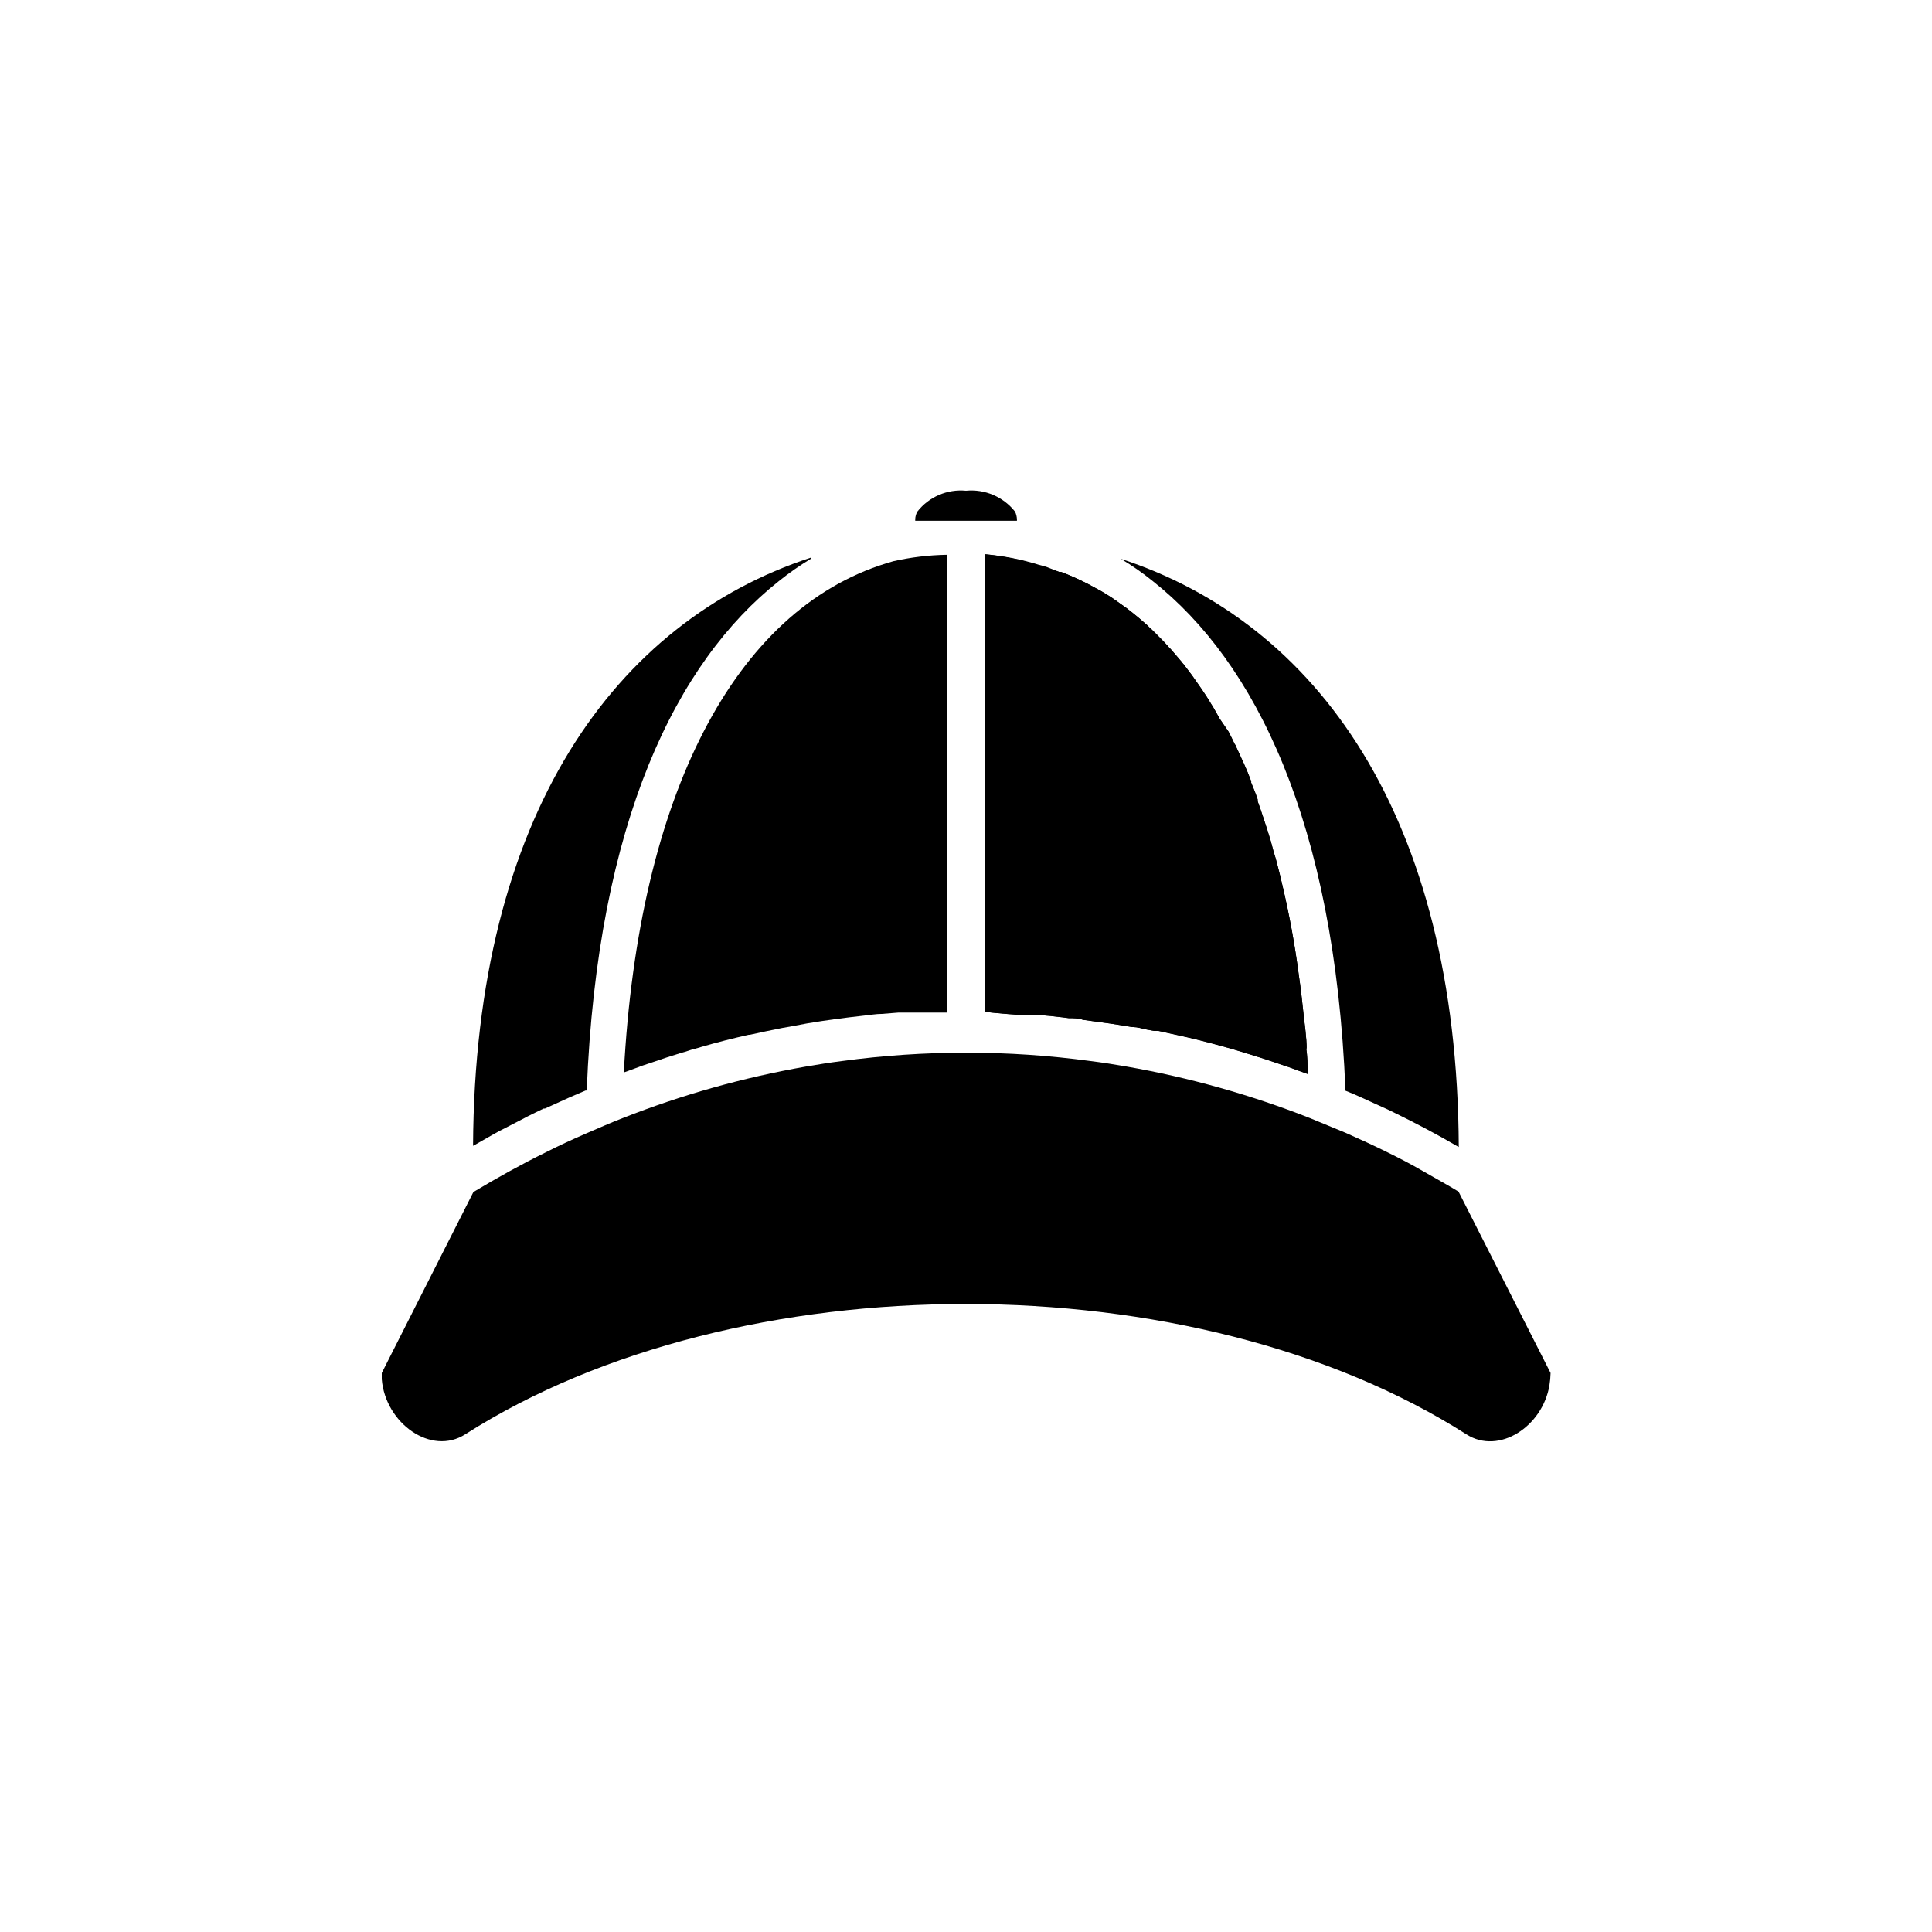
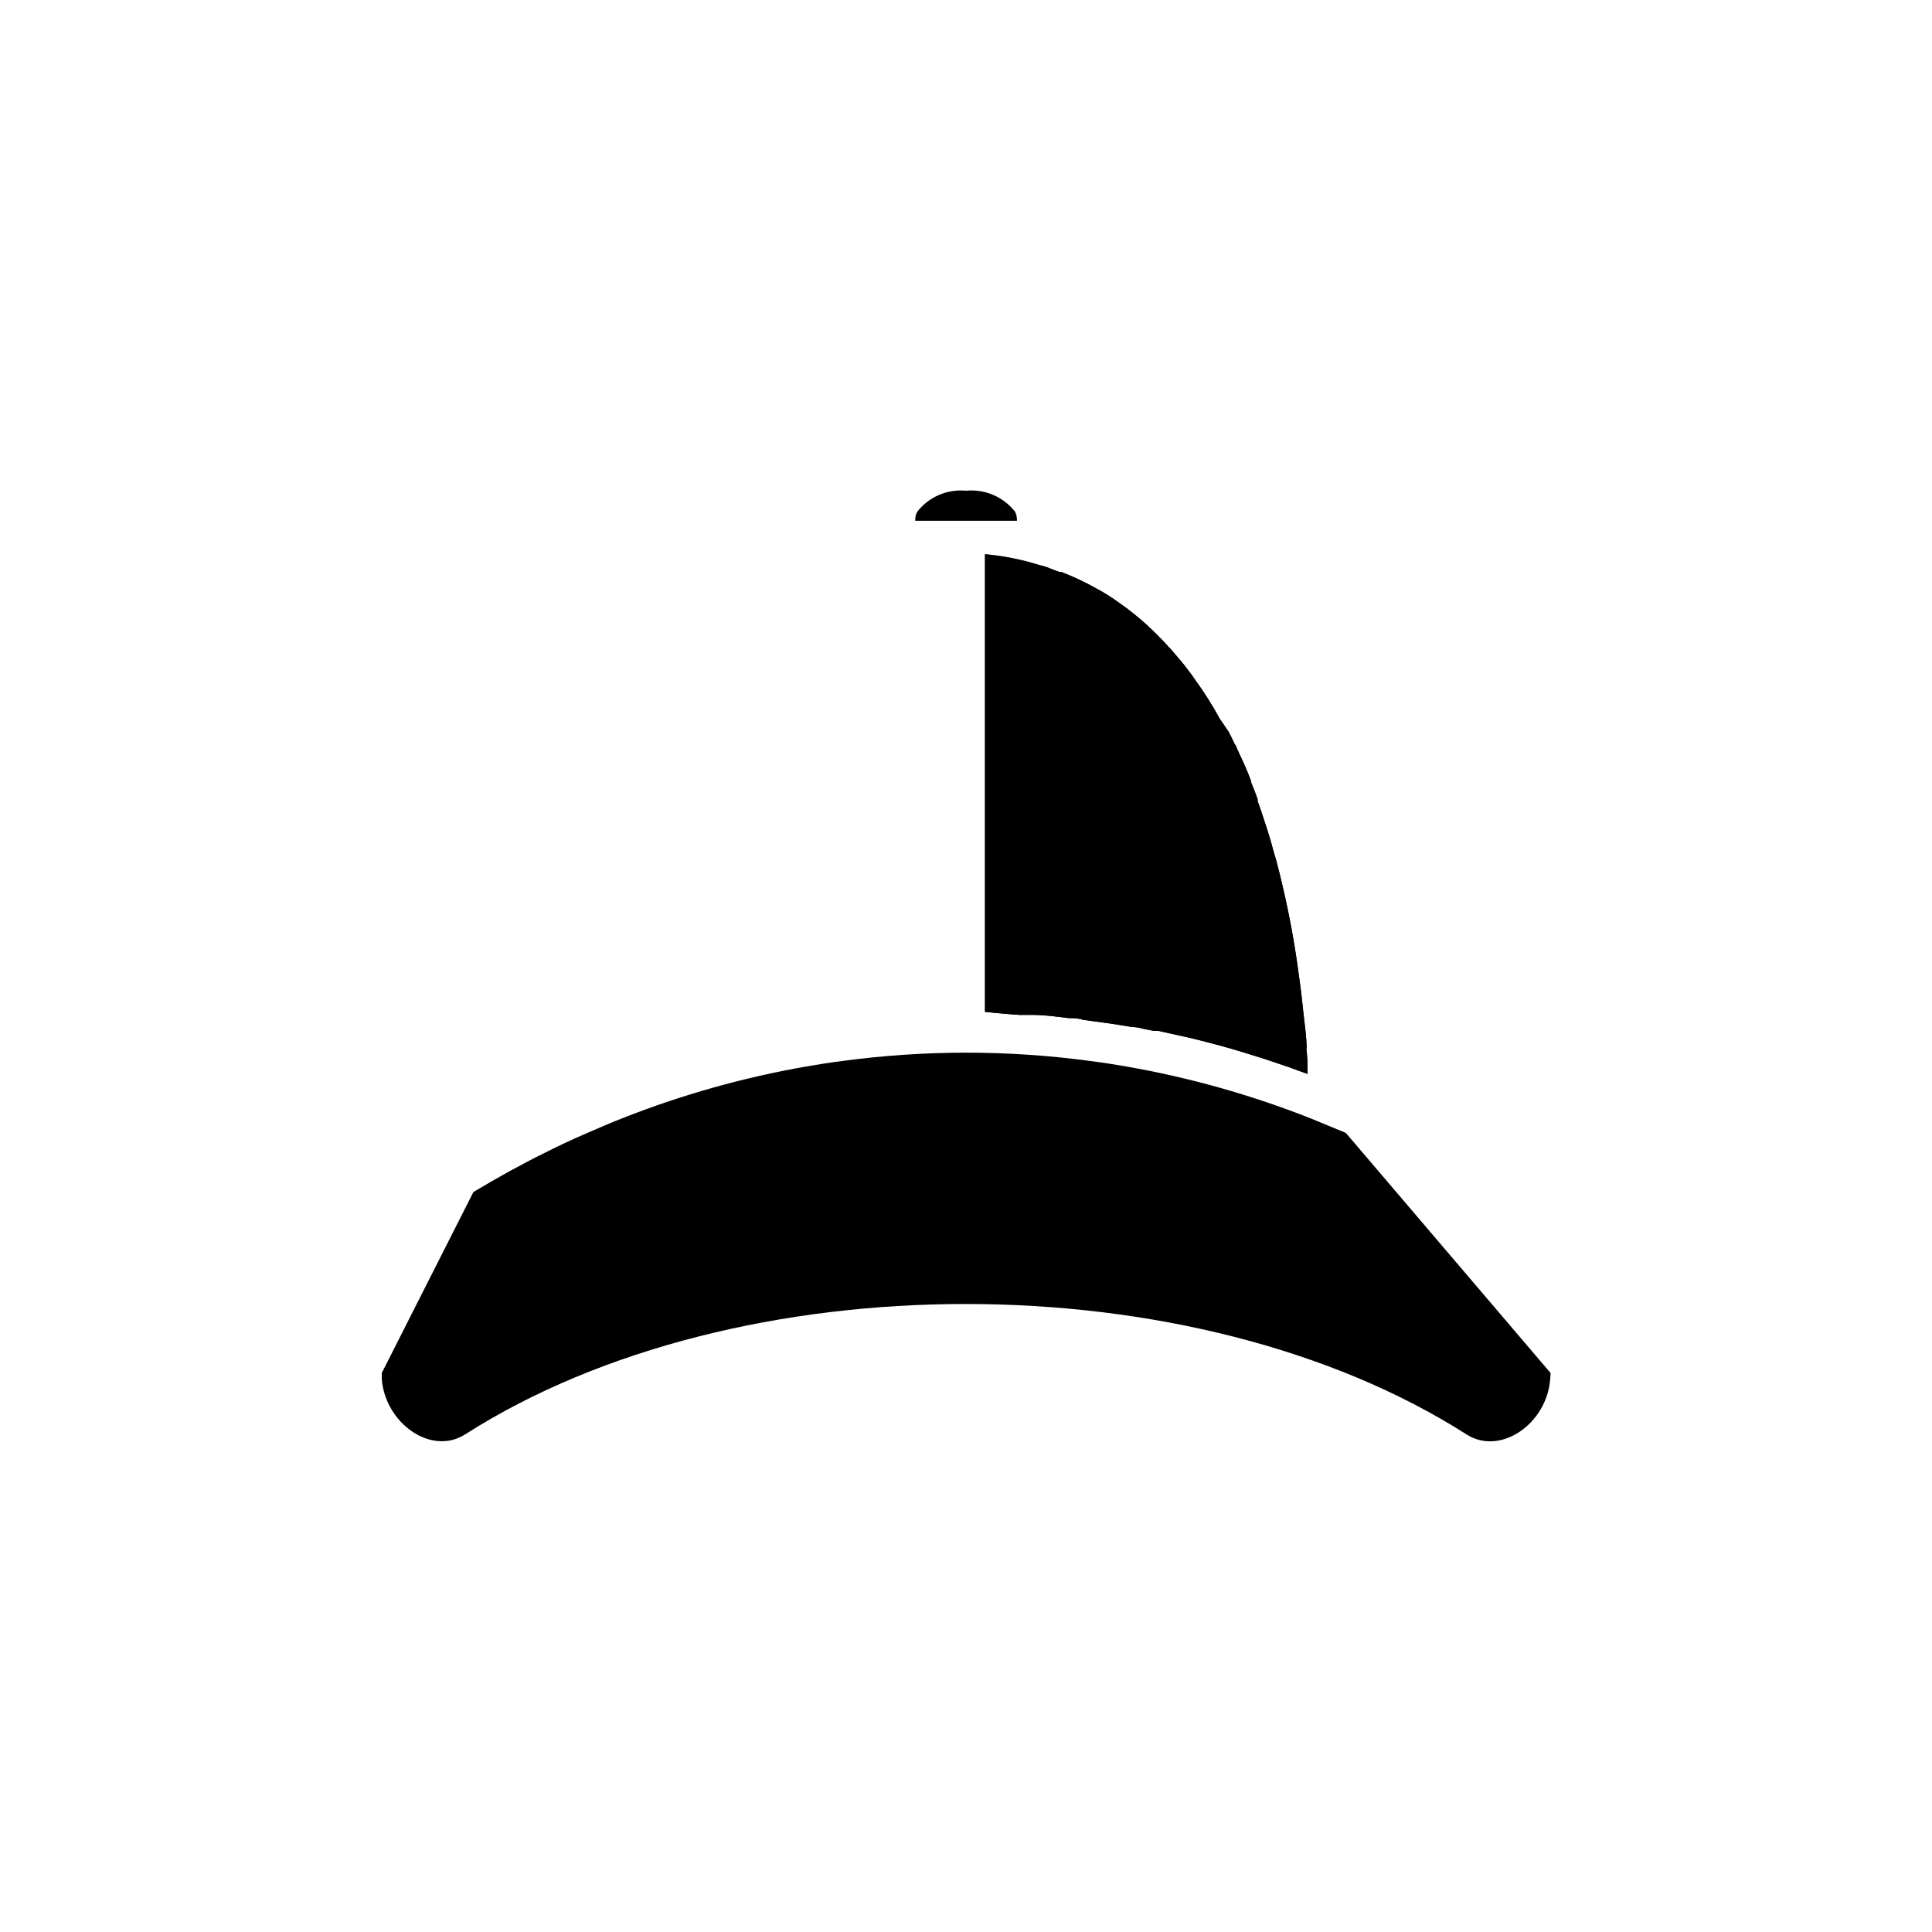
<svg xmlns="http://www.w3.org/2000/svg" fill="#000000" width="800px" height="800px" version="1.1" viewBox="144 144 512 512">
  <g>
-     <path d="m358.89 292.08c-2.969 1.785-5.812 3.773-8.512 5.945-27.008 21.363-48.066 63.633-50.887 134.97h-0.301l-4.231 1.812-6.551 2.973h-0.352c-1.863 0.906-3.777 1.812-5.644 2.82l-6.246 3.223-1.461 0.805-4.684 2.672-0.656 0.352c0.453-87.863 37.836-138.95 89.527-155.88z" />
-     <path d="m530.59 447.96-0.656-0.352-3.981-2.269c-2.719-1.512-5.492-2.973-8.262-4.383l-2.82-1.41-2.871-1.41-6.852-3.125c-1.512-0.707-3.074-1.359-4.586-1.965-2.871-71.438-24.031-113.66-51.035-135.02-2.691-2.184-5.539-4.172-8.516-5.945 51.793 16.879 89.176 68.016 89.578 155.88z" />
    <path d="m413.5 281.65v0.352h-5.039l-16.875 0.004h-5.039v-0.355c0.012-0.723 0.203-1.434 0.555-2.062 3.07-3.93 7.934-6.019 12.898-5.543 4.992-0.48 9.887 1.605 12.996 5.543 0.312 0.645 0.484 1.348 0.504 2.062z" />
-     <path d="m554.92 507.86c-0.023 1.098-0.125 2.191-0.305 3.277-1.812 10.883-13.352 18.488-21.965 13-72.195-46.051-193.11-46.102-265.31-0.055-9.07 5.844-21.211-2.922-22.168-14.559v-1.664l24.285-47.961c6.297-3.777 12.645-7.305 19.094-10.48 3.578-1.812 7.152-3.477 10.781-5.039 3.629-1.562 6.348-2.769 9.574-4.031v0.004c15.715-6.207 32.023-10.797 48.668-13.707 3.176-0.555 6.398-1.059 9.574-1.461h-0.004c21.852-2.953 44-2.953 65.848 0 3.223 0.402 6.398 0.906 9.574 1.461 16.609 2.906 32.879 7.481 48.566 13.656l9.523 3.93c3.629 1.613 7.254 3.273 10.832 5.039 3.578 1.762 6.398 3.223 9.523 5.039 3.125 1.812 6.398 3.578 9.523 5.492z" />
-     <path d="m394.96 291.02v121.32h-12.848l-4.434 0.352c-1.562 0-3.125 0.301-4.684 0.453-5.039 0.555-10.078 1.211-15.113 2.066l-3.477 0.656-3.125 0.555-4.434 0.906-4.18 0.906h-0.301c-4.18 0.957-8.262 1.965-12.395 3.176l-1.008 0.301c-1.211 0.301-2.367 0.656-3.527 1.059l-0.906 0.25-3.828 1.211-4.332 1.461c-1.41 0.453-2.871 0.957-4.281 1.512l-2.769 1.008c3.879-73.504 29.371-122.48 69.527-134.92l1.863-0.555h-0.008c4.68-1.062 9.457-1.637 14.258-1.715z" />
+     <path d="m554.92 507.86c-0.023 1.098-0.125 2.191-0.305 3.277-1.812 10.883-13.352 18.488-21.965 13-72.195-46.051-193.11-46.102-265.31-0.055-9.07 5.844-21.211-2.922-22.168-14.559v-1.664l24.285-47.961c6.297-3.777 12.645-7.305 19.094-10.48 3.578-1.812 7.152-3.477 10.781-5.039 3.629-1.562 6.348-2.769 9.574-4.031v0.004c15.715-6.207 32.023-10.797 48.668-13.707 3.176-0.555 6.398-1.059 9.574-1.461h-0.004c21.852-2.953 44-2.953 65.848 0 3.223 0.402 6.398 0.906 9.574 1.461 16.609 2.906 32.879 7.481 48.566 13.656l9.523 3.93z" />
    <path d="m490.28 422.12c0-3.324-0.555-6.648-0.906-10.078-0.352-3.426-0.707-6.449-1.16-9.523-1.047-8.062-2.508-16.066-4.383-23.98-0.402-1.863-0.906-3.727-1.359-5.543-0.25-0.957-0.504-1.914-0.805-2.82s-0.605-2.316-0.957-3.477c-0.605-2.016-1.258-4.031-1.914-5.996-0.656-1.965-0.957-2.922-1.512-4.383h-0.004c0.023-0.164 0.023-0.336 0-0.504-0.504-1.512-1.109-2.973-1.715-4.434l0.004 0.004c0.031-0.117 0.031-0.238 0-0.355-0.555-1.512-1.211-3.074-1.863-4.535-0.656-1.461-1.359-2.973-2.016-4.383 0-0.352-0.301-0.656-0.504-0.957-0.504-1.109-1.059-2.168-1.613-3.273l-2.316-3.375-1.766-3.125-0.605-0.957c-0.754-1.309-1.613-2.57-2.418-3.777l-2.57-3.68-2.215-2.922c-0.176-0.16-0.328-0.348-0.453-0.555l-2.367-2.769c-0.359-0.445-0.746-0.863-1.16-1.258l-0.301-0.352c-0.605-0.707-1.258-1.359-1.914-2.016s-1.562-1.613-2.367-2.367v-0.004c-0.379-0.309-0.73-0.645-1.059-1.008l-2.266-1.965c-1.059-0.855-2.117-1.762-3.223-2.57l-1.262-0.906-2.418-1.715c-1.008-0.656-2.016-1.309-3.074-1.914l-0.555-0.301-2.973-1.613v0.004c-2.309-1.191-4.68-2.25-7.106-3.176h-0.504l-3.527-1.211-1.914-0.555v0.004c-4.617-1.48-9.379-2.461-14.207-2.922v121.27s4.383 0.504 9.117 0.805h3.426c3.176 0 6.398 0.453 9.621 0.855 1.258 0 2.57 0 3.828 0.453 4.332 0.555 8.664 1.16 13 1.914h0.301c1.059 0 2.215 0.352 3.273 0.605l2.215 0.402h1.109l0.008 0.004c0.508 0.07 1.016 0.172 1.512 0.301l5.039 1.109 3.273 0.754 3.93 1.008 2.672 0.707 3.223 0.906 4.332 1.309 2.57 0.805 1.762 0.555 4.332 1.461c1.41 0.453 2.871 0.957 4.281 1.512l2.672 0.957c0-2.316 0-4.637-0.402-6.953z" />
    <path d="m490.28 422.12c0-3.324-0.555-6.648-0.906-10.078-0.352-3.426-0.707-6.449-1.16-9.523-1.047-8.062-2.508-16.066-4.383-23.98-0.402-1.863-0.906-3.727-1.359-5.543-0.25-0.957-0.504-1.914-0.805-2.82s-0.605-2.316-0.957-3.477c-0.605-2.016-1.258-4.031-1.914-5.996-0.656-1.965-0.957-2.922-1.512-4.383h-0.004c0.023-0.164 0.023-0.336 0-0.504-0.504-1.512-1.109-2.973-1.715-4.434l0.004 0.004c0.031-0.117 0.031-0.238 0-0.355-0.555-1.512-1.211-3.074-1.863-4.535-0.656-1.461-1.359-2.973-2.016-4.383 0-0.352-0.301-0.656-0.504-0.957-0.504-1.109-1.059-2.168-1.613-3.273l-2.316-3.375-1.766-3.125-0.605-0.957c-0.754-1.309-1.613-2.57-2.418-3.777l-2.57-3.68-2.215-2.922c-0.176-0.16-0.328-0.348-0.453-0.555l-2.367-2.769c-0.359-0.445-0.746-0.863-1.16-1.258l-0.301-0.352c-0.605-0.707-1.258-1.359-1.914-2.016s-1.562-1.613-2.367-2.367v-0.004c-0.379-0.309-0.73-0.645-1.059-1.008l-2.266-1.965c-1.059-0.855-2.117-1.762-3.223-2.57l-1.262-0.906-2.418-1.715c-1.008-0.656-2.016-1.309-3.074-1.914l-0.555-0.301-2.973-1.613v0.004c-2.309-1.191-4.68-2.25-7.106-3.176h-0.504l-3.426-1.359-1.863-0.504c-4.668-1.457-9.484-2.402-14.359-2.82v121.27s4.383 0.504 9.117 0.805h3.426c3.176 0 6.398 0.453 9.621 0.855 1.258 0 2.57 0 3.828 0.453 4.332 0.555 8.664 1.16 13 1.914h0.301c1.059 0 2.215 0.352 3.273 0.605l2.266 0.402h1.059l1.512 0.352 5.039 1.109 3.273 0.754 3.93 1.008 2.672 0.707 3.223 0.906 4.332 1.309 2.57 0.805 1.762 0.555 4.332 1.461c1.41 0.453 2.871 0.957 4.281 1.512l2.672 0.957c0-2.316 0-4.637-0.402-6.953z" />
    <path d="m432.59 414.61c0.027-0.336 0.027-0.672 0-1.008 0.027 0.336 0.027 0.672 0 1.008z" />
  </g>
</svg>